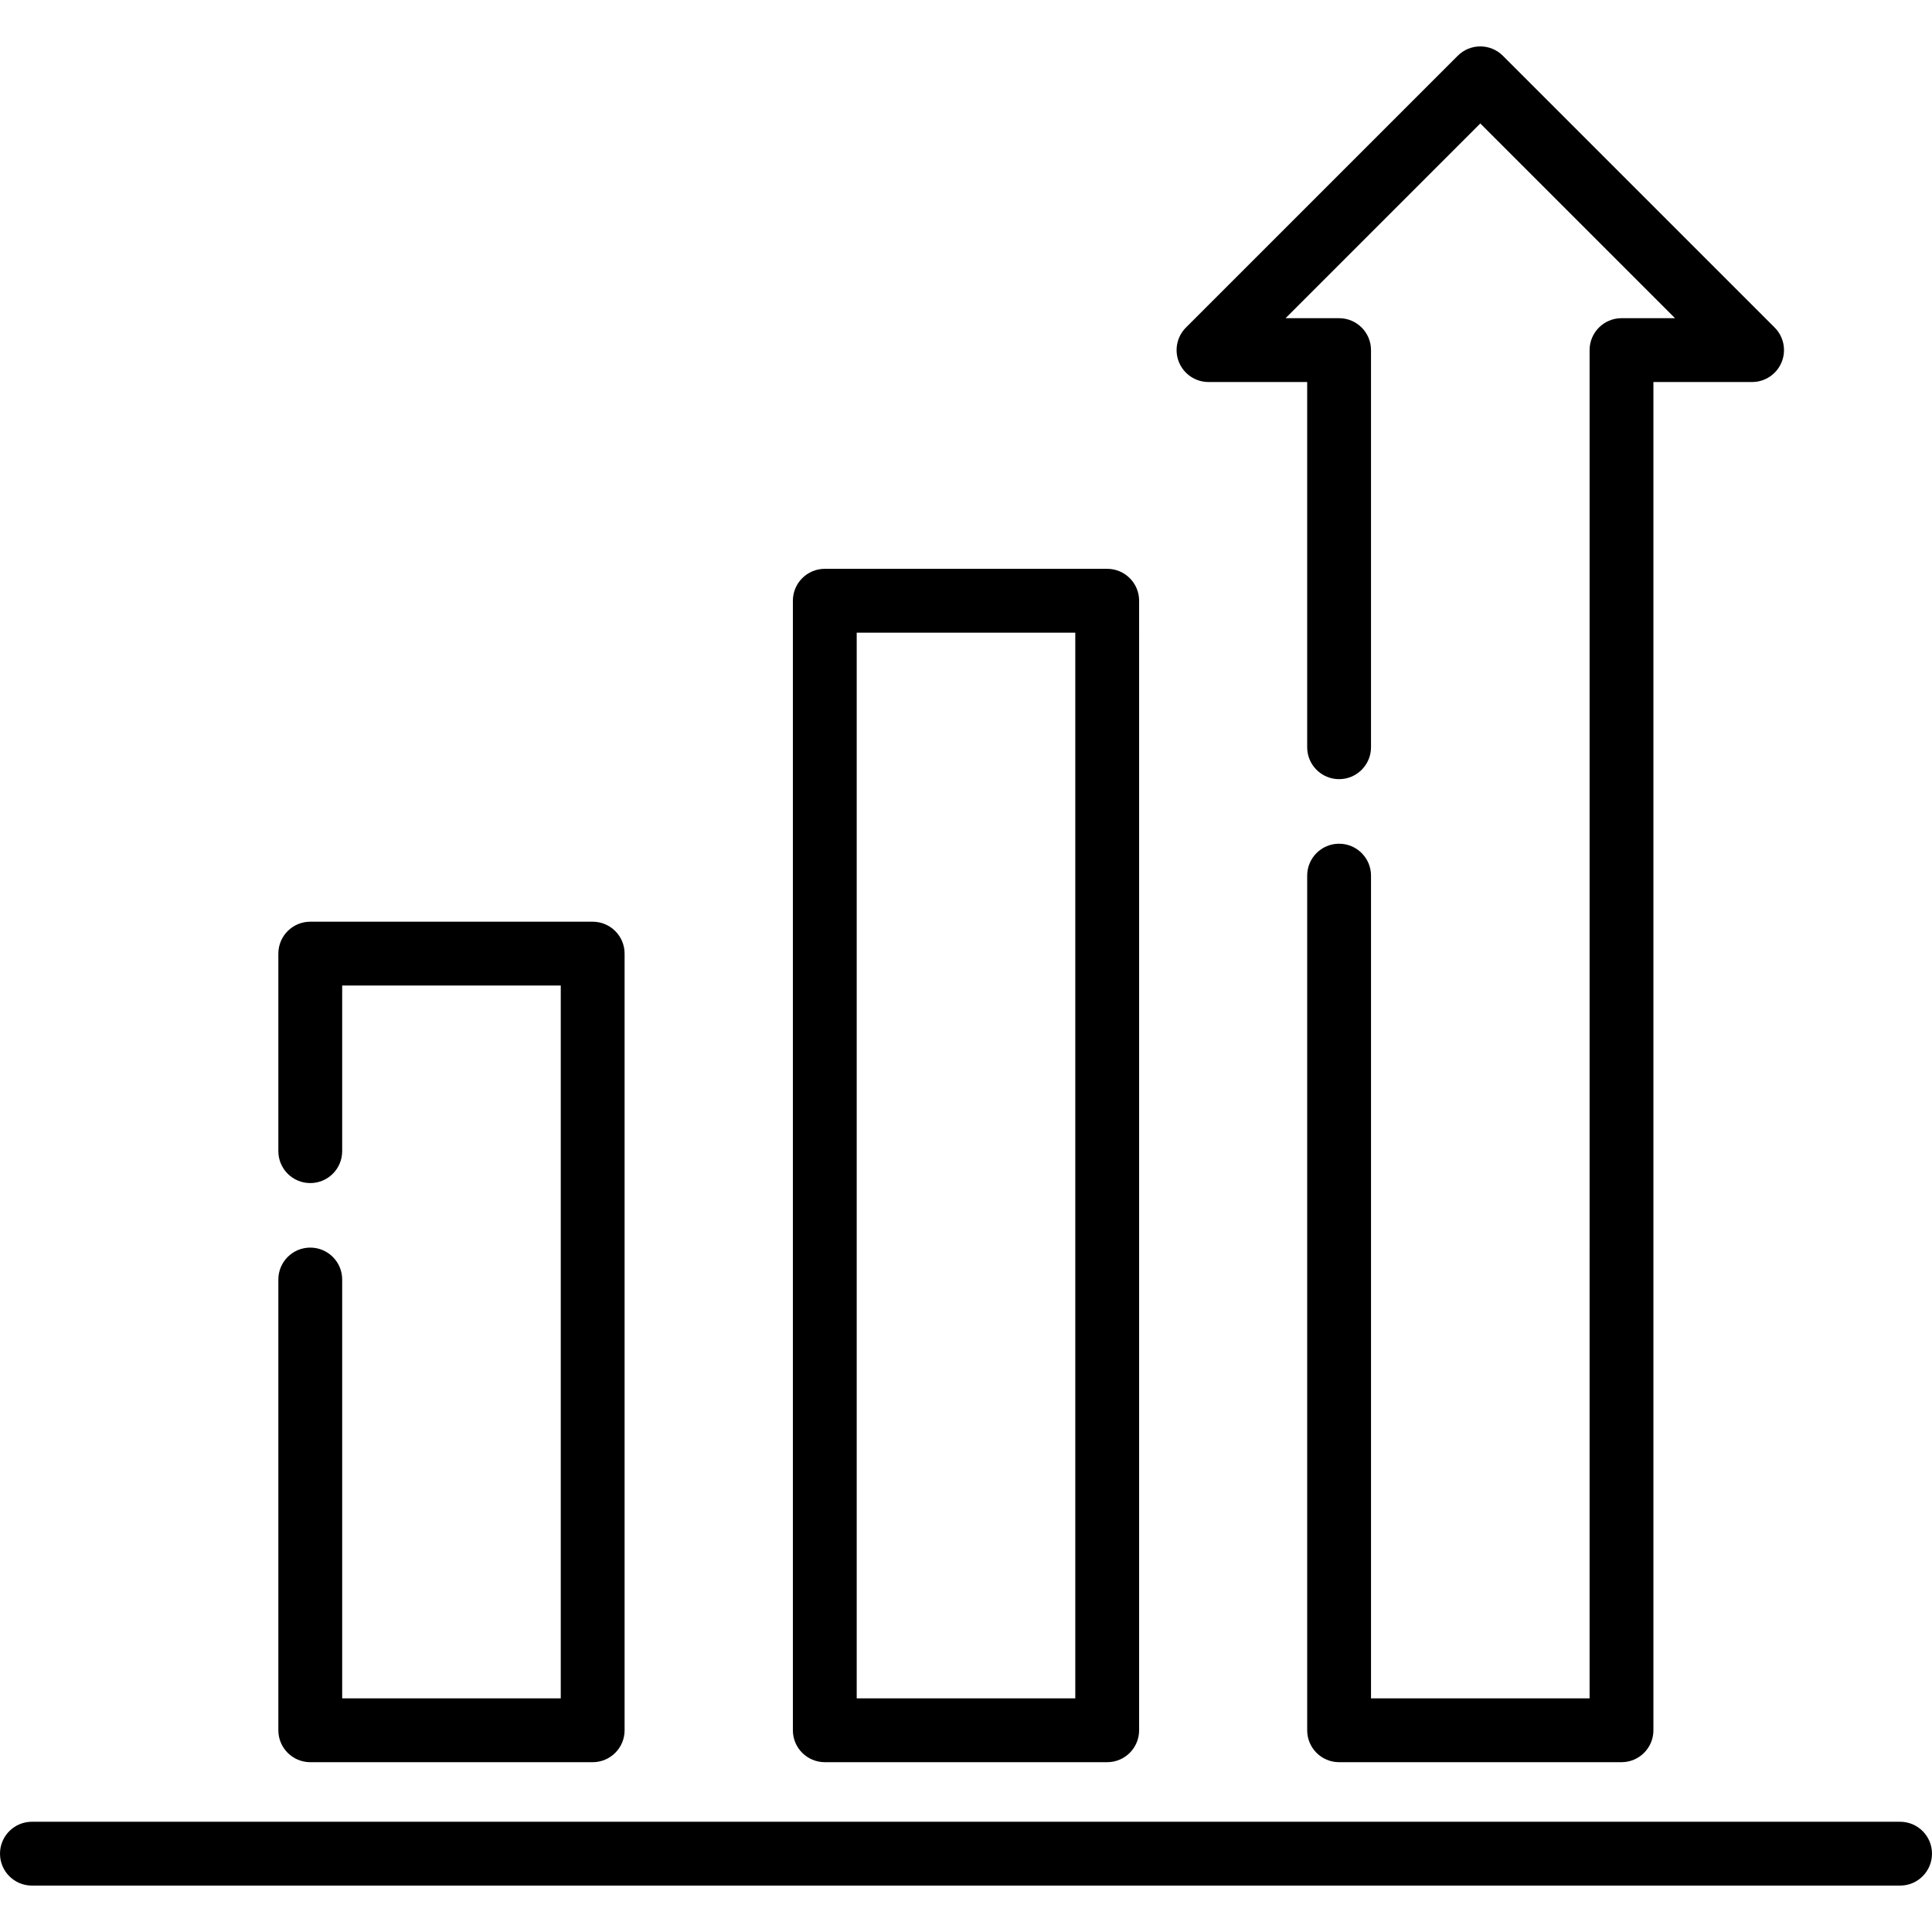
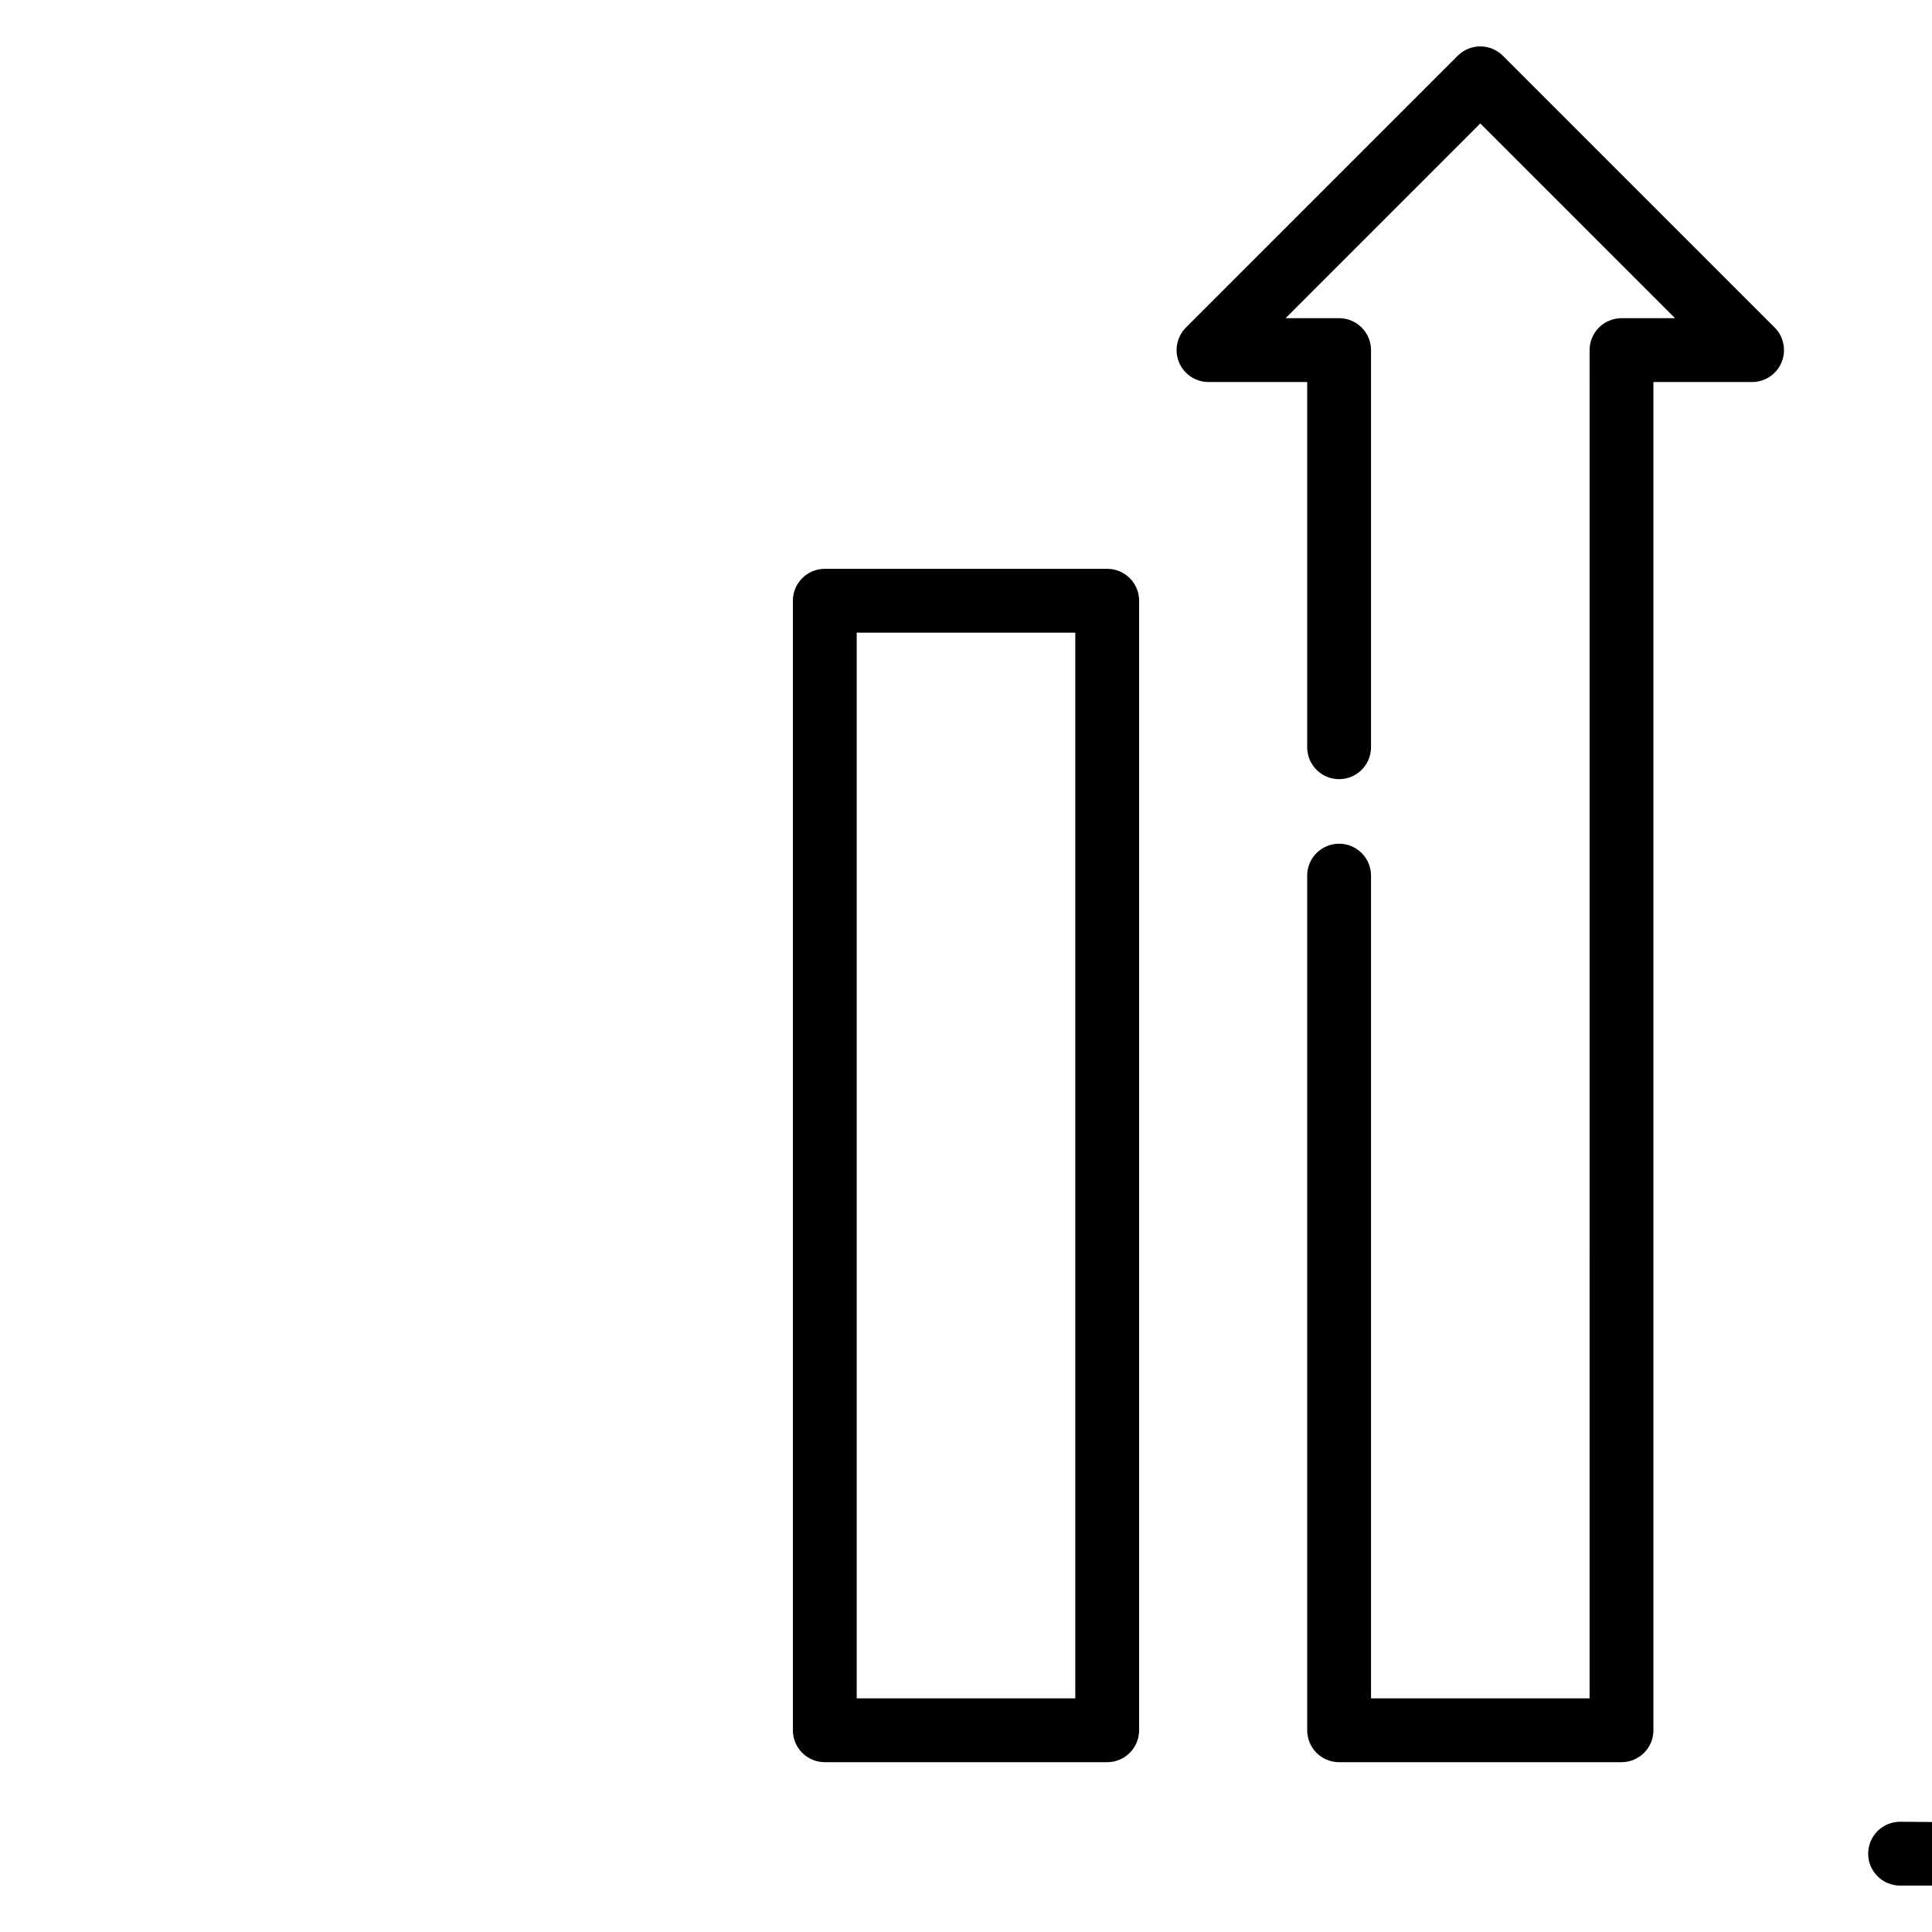
<svg xmlns="http://www.w3.org/2000/svg" fill="#000000" height="800px" width="800px" version="1.1" id="Layer_1" viewBox="0 0 512 512" xml:space="preserve">
  <g>
    <g>
      <path d="M293.42,150.744h-74.841c-4.671,0-8.458,3.786-8.458,8.458v299.337c0,4.671,3.787,8.457,8.458,8.457h74.841    c4.671,0,8.458-3.786,8.458-8.458V159.202C301.878,154.53,298.091,150.744,293.42,150.744z M284.962,450.081h-57.925V167.66    h57.925V450.081z" />
    </g>
  </g>
  <g>
    <g>
-       <path d="M157.066,244.261H82.223c-4.671,0-8.458,3.786-8.458,8.458v52.351c0,4.672,3.787,8.458,8.458,8.458    s8.458-3.786,8.458-8.458v-43.893h57.926v188.904H90.682V339.086c0-4.672-3.787-8.458-8.458-8.458s-8.458,3.786-8.458,8.458    v119.454c0,4.671,3.787,8.457,8.458,8.457h74.842c4.671,0,8.458-3.786,8.458-8.458V252.719    C165.524,248.047,161.737,244.261,157.066,244.261z" />
-     </g>
+       </g>
  </g>
  <g>
    <g>
-       <path d="M503.542,482.785H8.458c-4.671,0-8.458,3.786-8.458,8.458s3.787,8.458,8.458,8.458h495.084    c4.671,0,8.458-3.786,8.458-8.458S508.213,482.785,503.542,482.785z" />
+       <path d="M503.542,482.785c-4.671,0-8.458,3.786-8.458,8.458s3.787,8.458,8.458,8.458h495.084    c4.671,0,8.458-3.786,8.458-8.458S508.213,482.785,503.542,482.785z" />
    </g>
  </g>
  <g>
    <g>
      <path d="M470.301,86.8l-72.026-72.025c-3.303-3.302-8.659-3.302-11.961,0L314.288,86.8c-2.419,2.42-3.143,6.057-1.834,9.218    s4.393,5.221,7.814,5.221h26.147v96.788c0,4.672,3.787,8.458,8.458,8.458s8.458-3.786,8.458-8.458V92.782    c0-4.672-3.787-8.458-8.458-8.458h-14.185l51.606-51.606l51.606,51.606h-14.185c-4.671,0-8.458,3.786-8.458,8.458V450.08h-57.925    V232.053c0-4.672-3.787-8.458-8.458-8.458c-4.671,0-8.458,3.786-8.458,8.458v226.486c0,4.672,3.787,8.458,8.458,8.458h74.841    c4.671,0,8.458-3.786,8.458-8.458V101.24h26.147c3.422,0,6.505-2.06,7.814-5.221S472.72,89.221,470.301,86.8z" />
    </g>
  </g>
</svg>